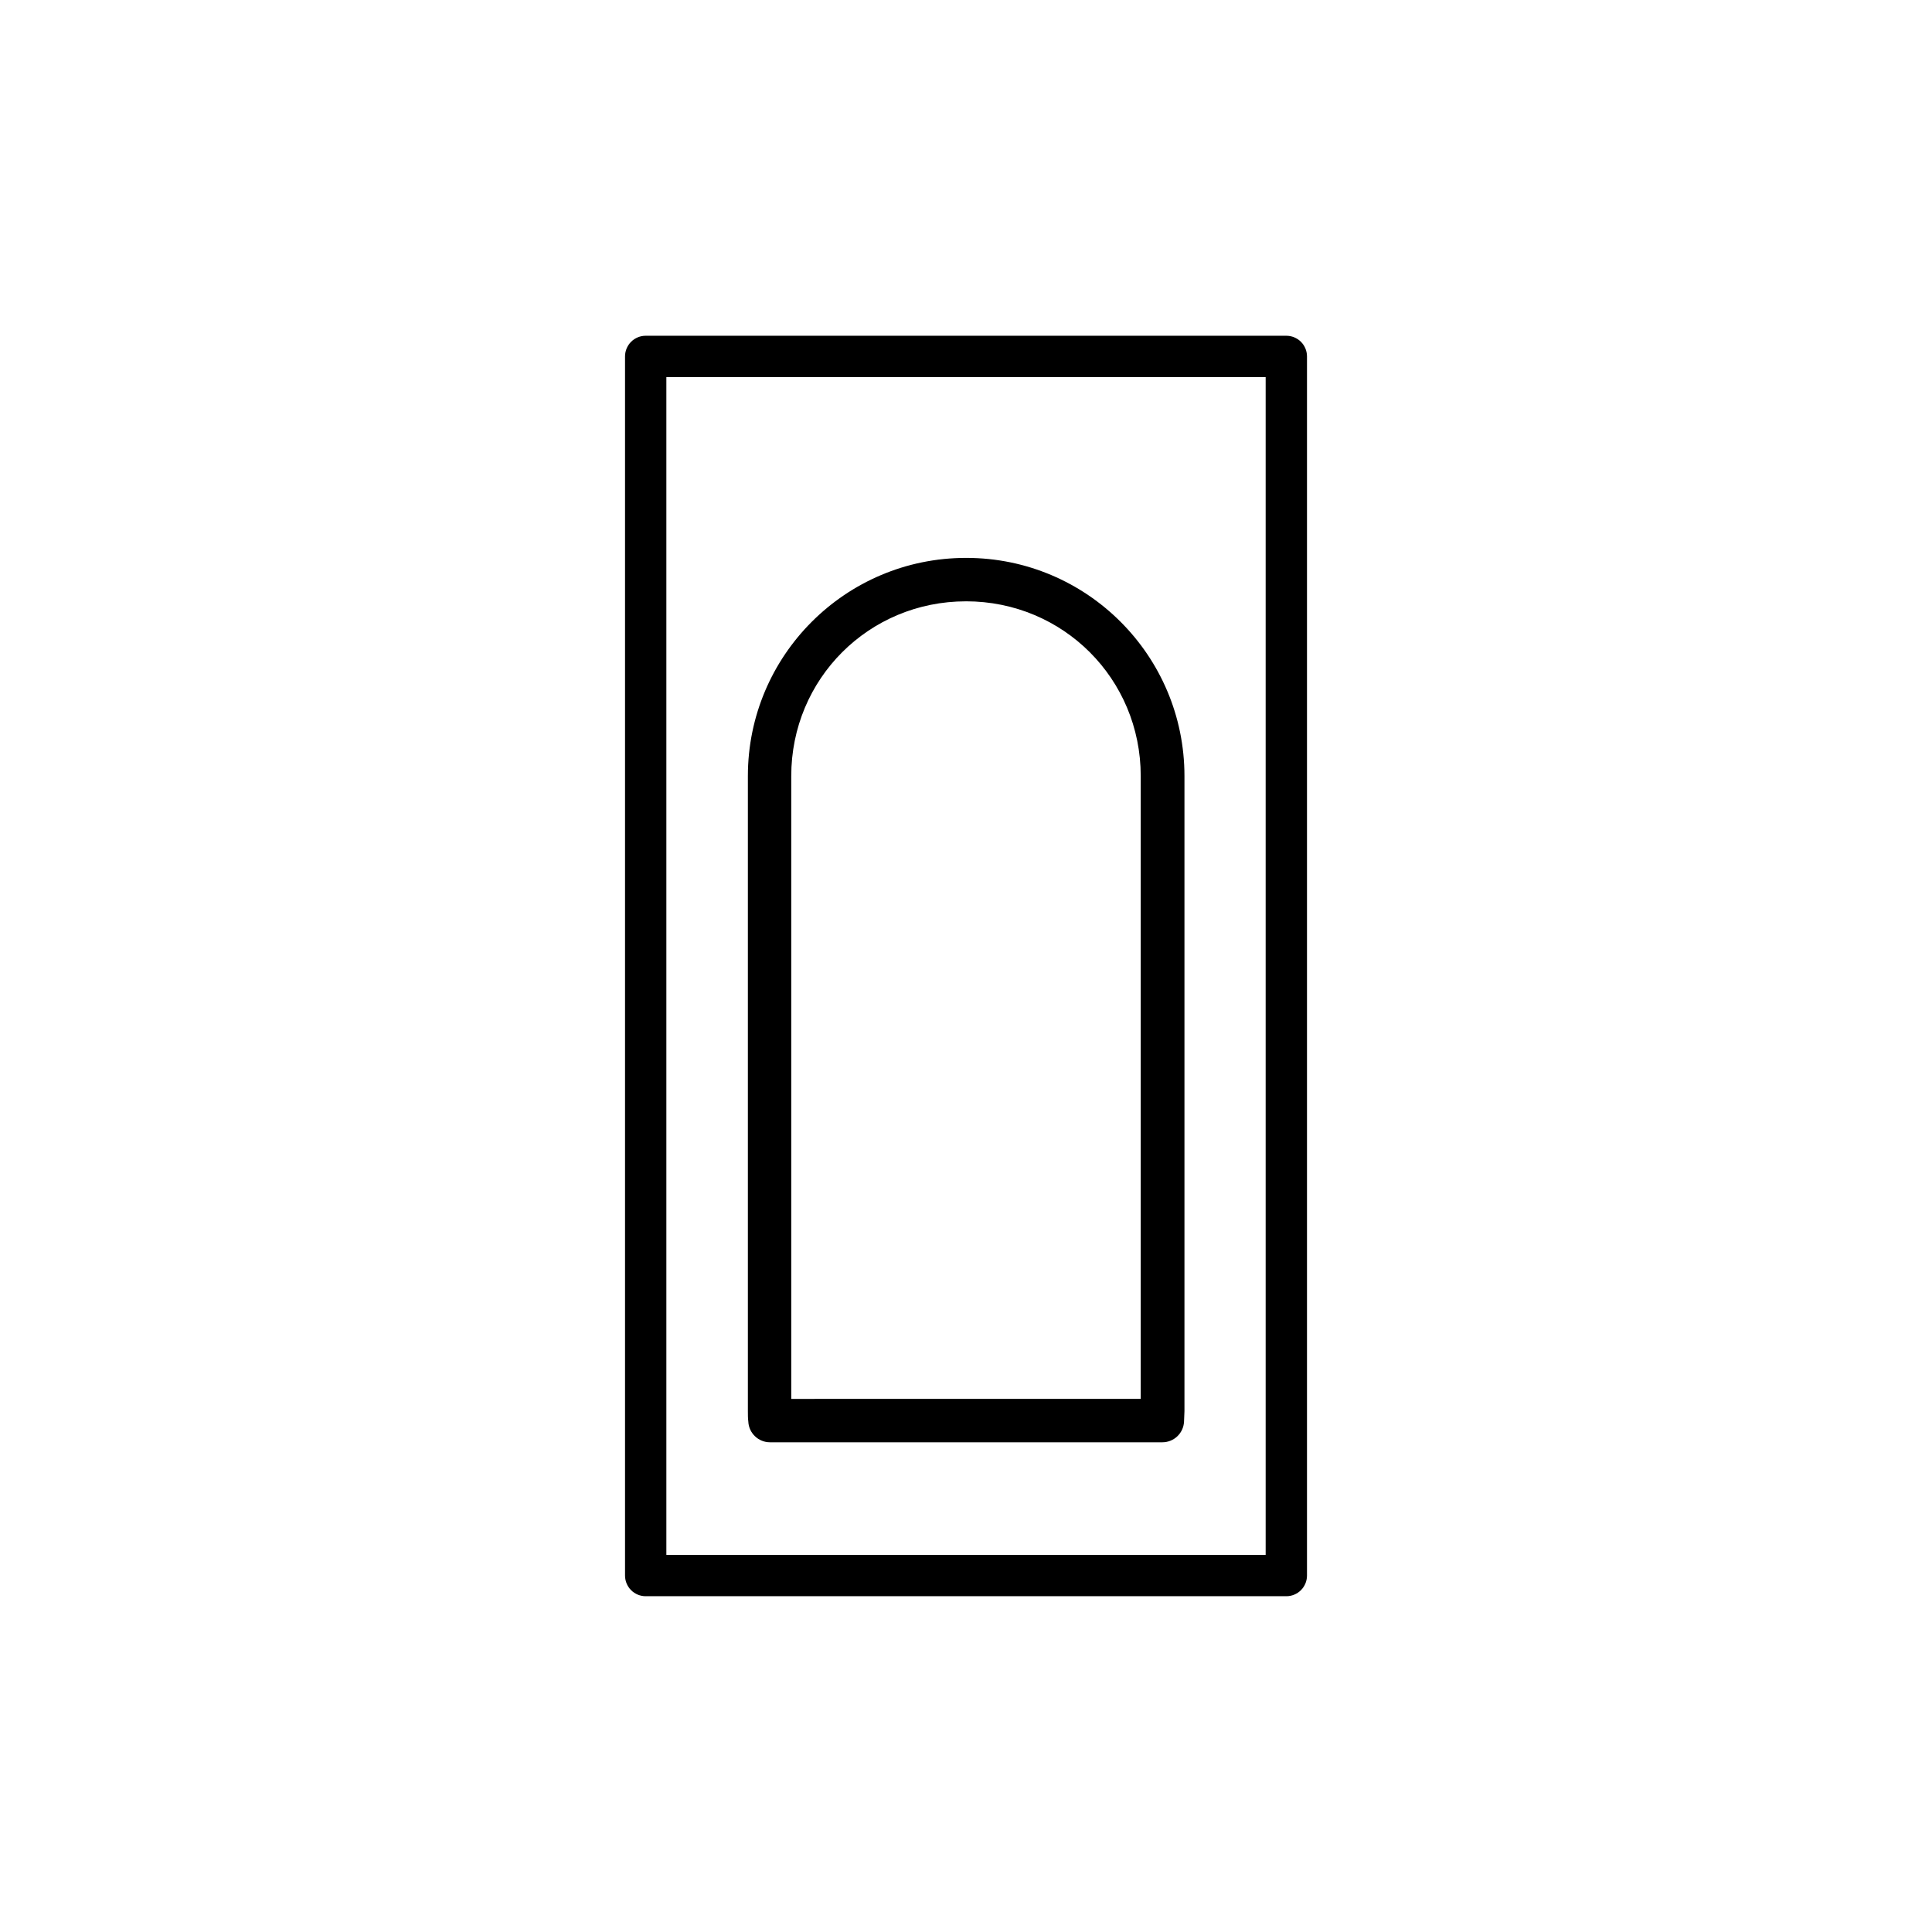
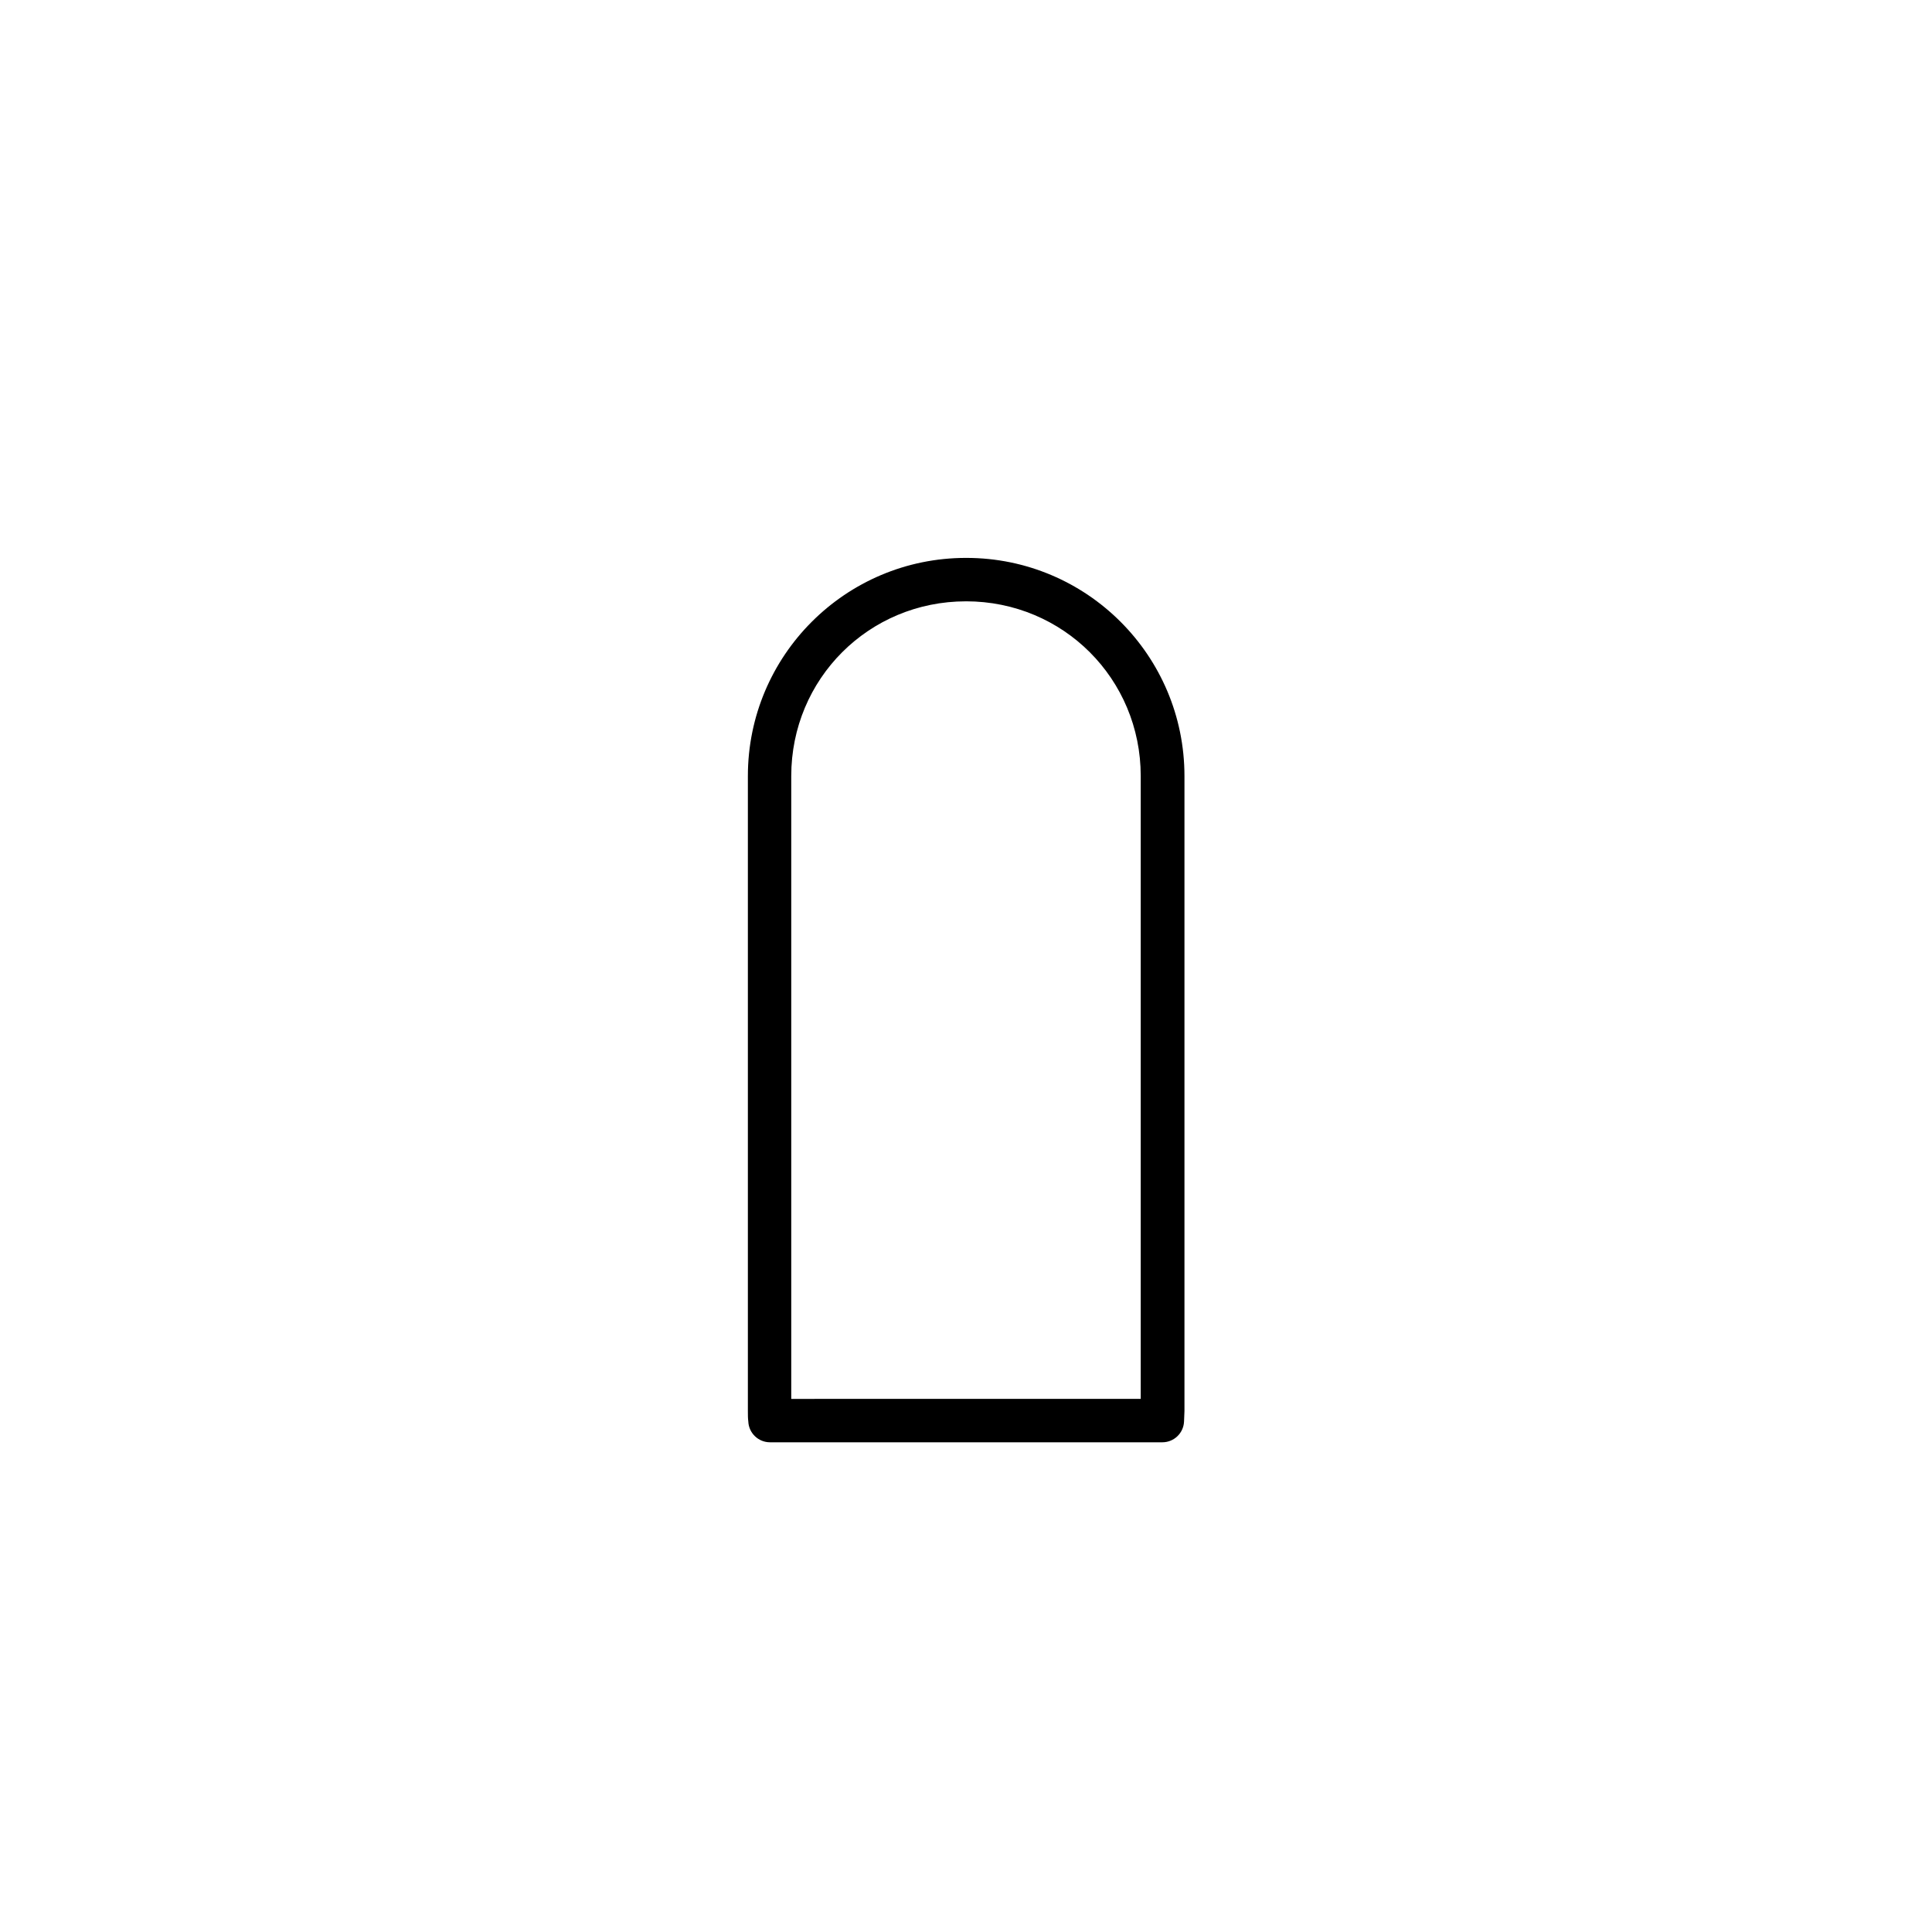
<svg xmlns="http://www.w3.org/2000/svg" fill="#000000" width="800px" height="800px" version="1.1" viewBox="144 144 512 512">
  <g>
-     <path d="m315.12 232.98c-1.453-0.004-2.848 0.574-3.875 1.602-1.027 1.027-1.605 2.422-1.605 3.875v323.08c0 1.453 0.578 2.848 1.605 3.875 1.027 1.027 2.422 1.605 3.875 1.602h169.77c1.453 0.004 2.844-0.574 3.871-1.602 1.031-1.027 1.605-2.422 1.605-3.875v-323.08c0-1.453-0.574-2.848-1.602-3.875-1.031-1.027-2.422-1.602-3.875-1.602zm5.473 10.949h158.82v312.14h-158.82z" />
    <path d="m400 291.85c-31.926 0-57.805 25.887-57.805 57.809v168.3c0 0.977 0 1.895 0.113 2.754v0.004c0.133 3.078 2.668 5.508 5.75 5.504h103.98c3.066 0 5.59-2.402 5.742-5.465 0-0.914 0.113-1.848 0.113-2.797v-168.3c0-31.926-25.879-57.809-57.805-57.809zm0 11.504c25.754 0 46.305 20.551 46.305 46.305v165.06l-92.617 0.004v-165.06c0-25.754 20.551-46.305 46.305-46.305z" />
  </g>
</svg>